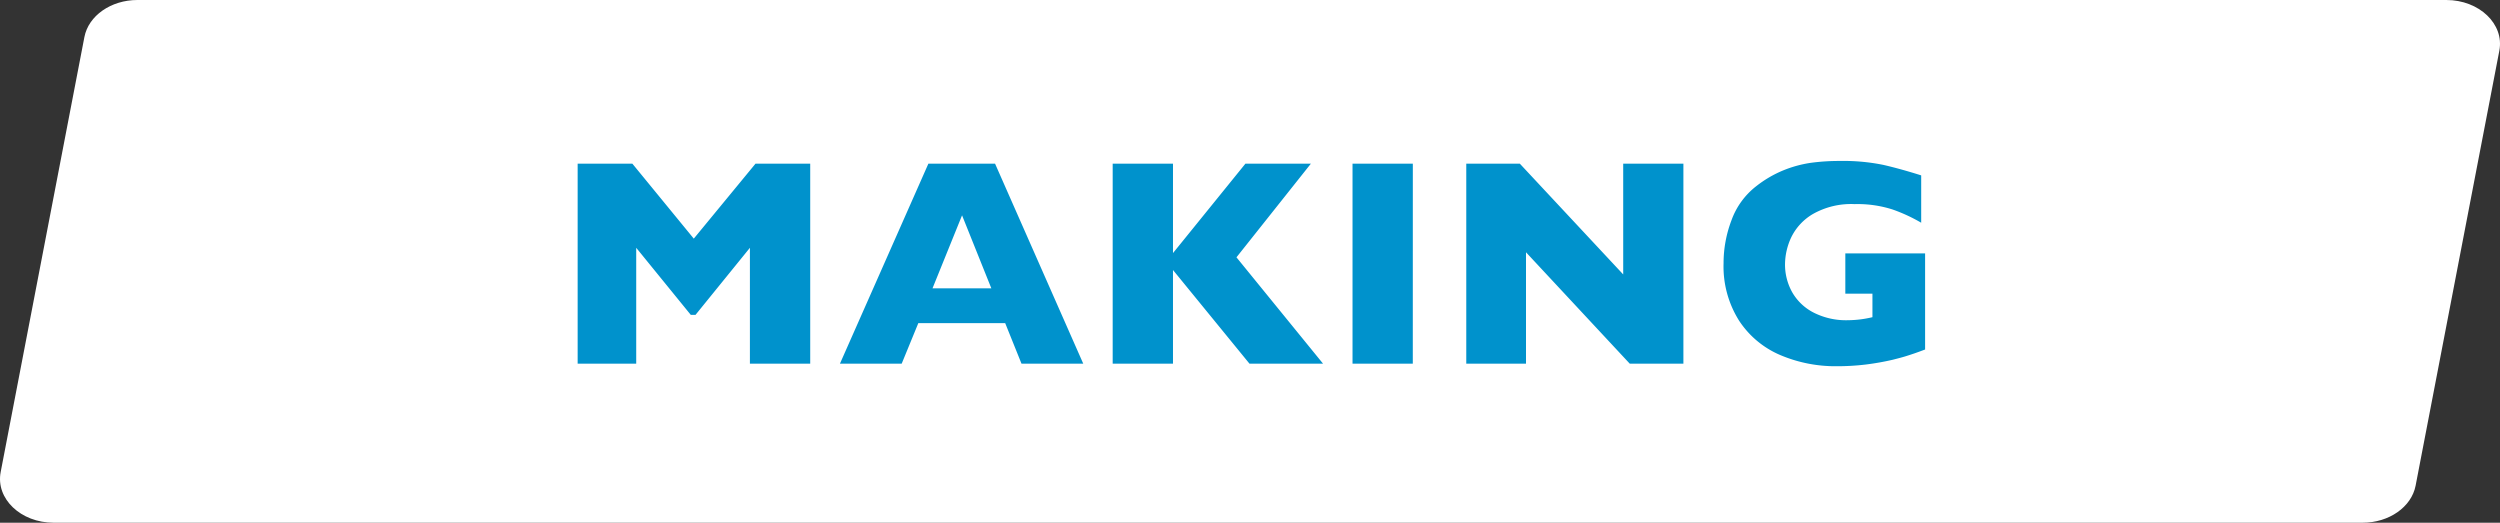
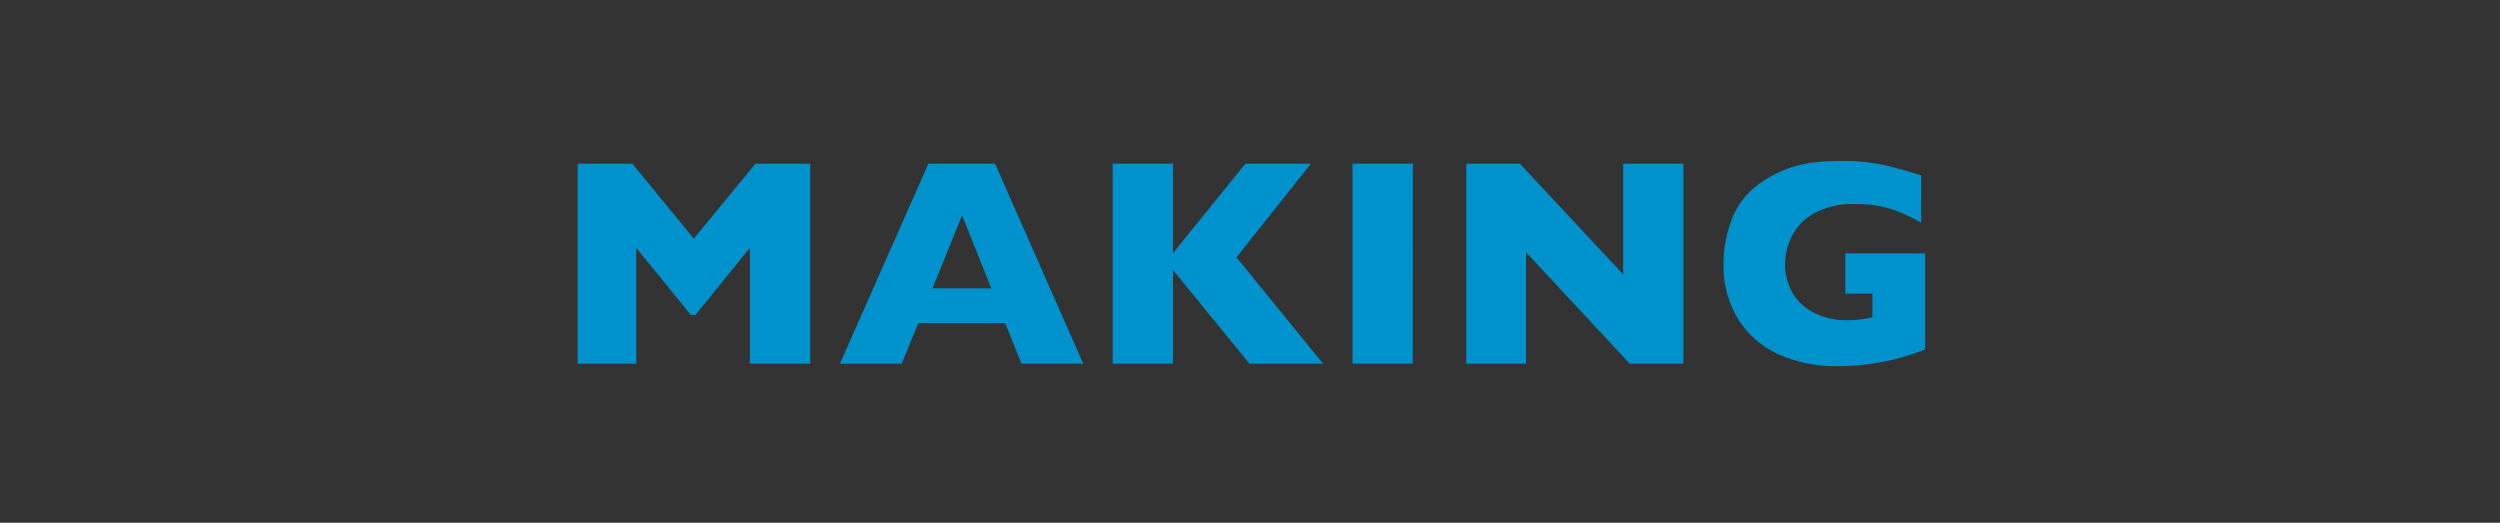
<svg xmlns="http://www.w3.org/2000/svg" width="220" height="46" viewBox="0 0 220 46">
  <rect x="0" y="0" width="220" height="46" fill="#333333" stroke="none" />
  <defs>
    <style>.a{fill:#fff;}.b{fill:#0092cc;}</style>
  </defs>
  <g transform="translate(-936.001 -2660.943)">
    <g transform="translate(363 666.943)">
      <g transform="translate(573 1994)">
        <g transform="translate(0 0)">
-           <path class="a" d="M207.907,46H4.725c-2.9,0-5.117-2.118-4.665-4.459L7.428,3.26C7.789,1.383,9.768,0,12.093,0H215.276c2.9,0,5.117,2.118,4.667,4.459l-7.369,38.28c-.362,1.877-2.341,3.26-4.667,3.26" transform="translate(0 0)" />
-         </g>
+           </g>
      </g>
    </g>
-     <path class="b" d="M-38.7,0h-5.307V-10.194l-4.786,5.9h-.419l-4.8-5.9V0h-5.154V-17.6h4.812l5.408,6.6,5.434-6.6H-38.7Zm24.026,0h-5.434l-1.435-3.567h-7.643L-30.649,0h-5.434L-28.3-17.6h5.865Zm-8.087-6.627-2.577-6.424-2.6,6.424ZM6.427,0H-.047L-6.776-8.239V0h-5.307V-17.6h5.307v7.871L-.4-17.6H5.361L-1.19-9.356Zm7.9,0H9.023V-17.6H14.33ZM38.14,0H33.417L24.289-9.8V0H19.033V-17.6h4.71l9.1,9.75V-17.6H38.14ZM59.41-1.244q-.571.216-.978.355t-.781.254q-.375.114-1.085.292a22.943,22.943,0,0,1-2.406.425,20.981,20.981,0,0,1-2.533.146,12.4,12.4,0,0,1-4.951-.978A8.132,8.132,0,0,1,43.04-3.783a8.938,8.938,0,0,1-1.365-5.053,10.617,10.617,0,0,1,.7-3.79A6.633,6.633,0,0,1,44.531-15.6a10,10,0,0,1,2.418-1.416,10.382,10.382,0,0,1,2.393-.654,18.5,18.5,0,0,1,2.577-.165,17.462,17.462,0,0,1,3.834.349q1.511.349,3.313.92V-12.4a14.593,14.593,0,0,0-2.526-1.168,10.115,10.115,0,0,0-3.326-.47,6.817,6.817,0,0,0-3.675.87A4.821,4.821,0,0,0,47.623-11.1a5.705,5.705,0,0,0-.54,2.336A4.987,4.987,0,0,0,47.705-6.3a4.552,4.552,0,0,0,1.879,1.8,6.3,6.3,0,0,0,3.034.679,9.513,9.513,0,0,0,2.158-.267V-6.157H52.39V-9.7H59.41Z" transform="translate(1046 2692.943)" />
+     <path class="b" d="M-38.7,0h-5.307V-10.194l-4.786,5.9h-.419l-4.8-5.9V0h-5.154V-17.6h4.812l5.408,6.6,5.434-6.6H-38.7Zm24.026,0h-5.434l-1.435-3.567h-7.643L-30.649,0h-5.434L-28.3-17.6h5.865Zm-8.087-6.627-2.577-6.424-2.6,6.424M6.427,0H-.047L-6.776-8.239V0h-5.307V-17.6h5.307v7.871L-.4-17.6H5.361L-1.19-9.356Zm7.9,0H9.023V-17.6H14.33ZM38.14,0H33.417L24.289-9.8V0H19.033V-17.6h4.71l9.1,9.75V-17.6H38.14ZM59.41-1.244q-.571.216-.978.355t-.781.254q-.375.114-1.085.292a22.943,22.943,0,0,1-2.406.425,20.981,20.981,0,0,1-2.533.146,12.4,12.4,0,0,1-4.951-.978A8.132,8.132,0,0,1,43.04-3.783a8.938,8.938,0,0,1-1.365-5.053,10.617,10.617,0,0,1,.7-3.79A6.633,6.633,0,0,1,44.531-15.6a10,10,0,0,1,2.418-1.416,10.382,10.382,0,0,1,2.393-.654,18.5,18.5,0,0,1,2.577-.165,17.462,17.462,0,0,1,3.834.349q1.511.349,3.313.92V-12.4a14.593,14.593,0,0,0-2.526-1.168,10.115,10.115,0,0,0-3.326-.47,6.817,6.817,0,0,0-3.675.87A4.821,4.821,0,0,0,47.623-11.1a5.705,5.705,0,0,0-.54,2.336A4.987,4.987,0,0,0,47.705-6.3a4.552,4.552,0,0,0,1.879,1.8,6.3,6.3,0,0,0,3.034.679,9.513,9.513,0,0,0,2.158-.267V-6.157H52.39V-9.7H59.41Z" transform="translate(1046 2692.943)" />
  </g>
</svg>